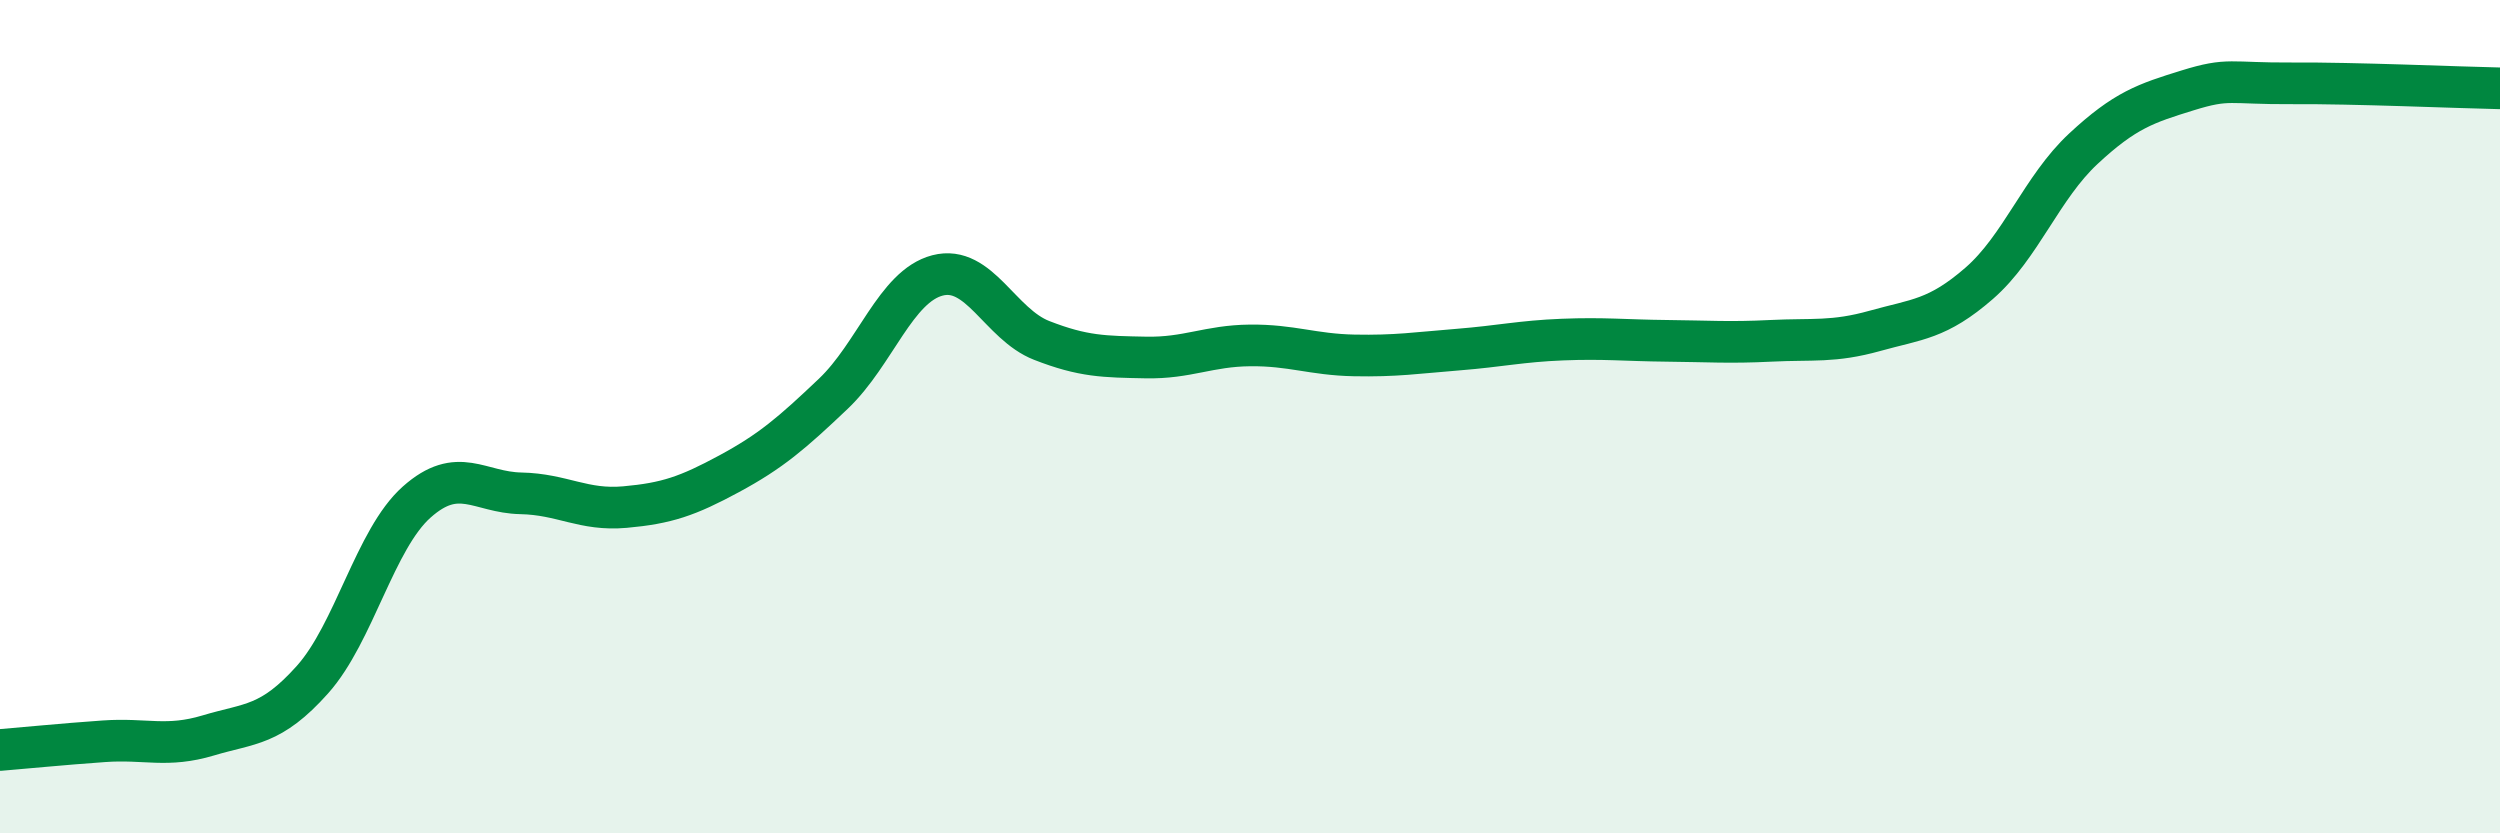
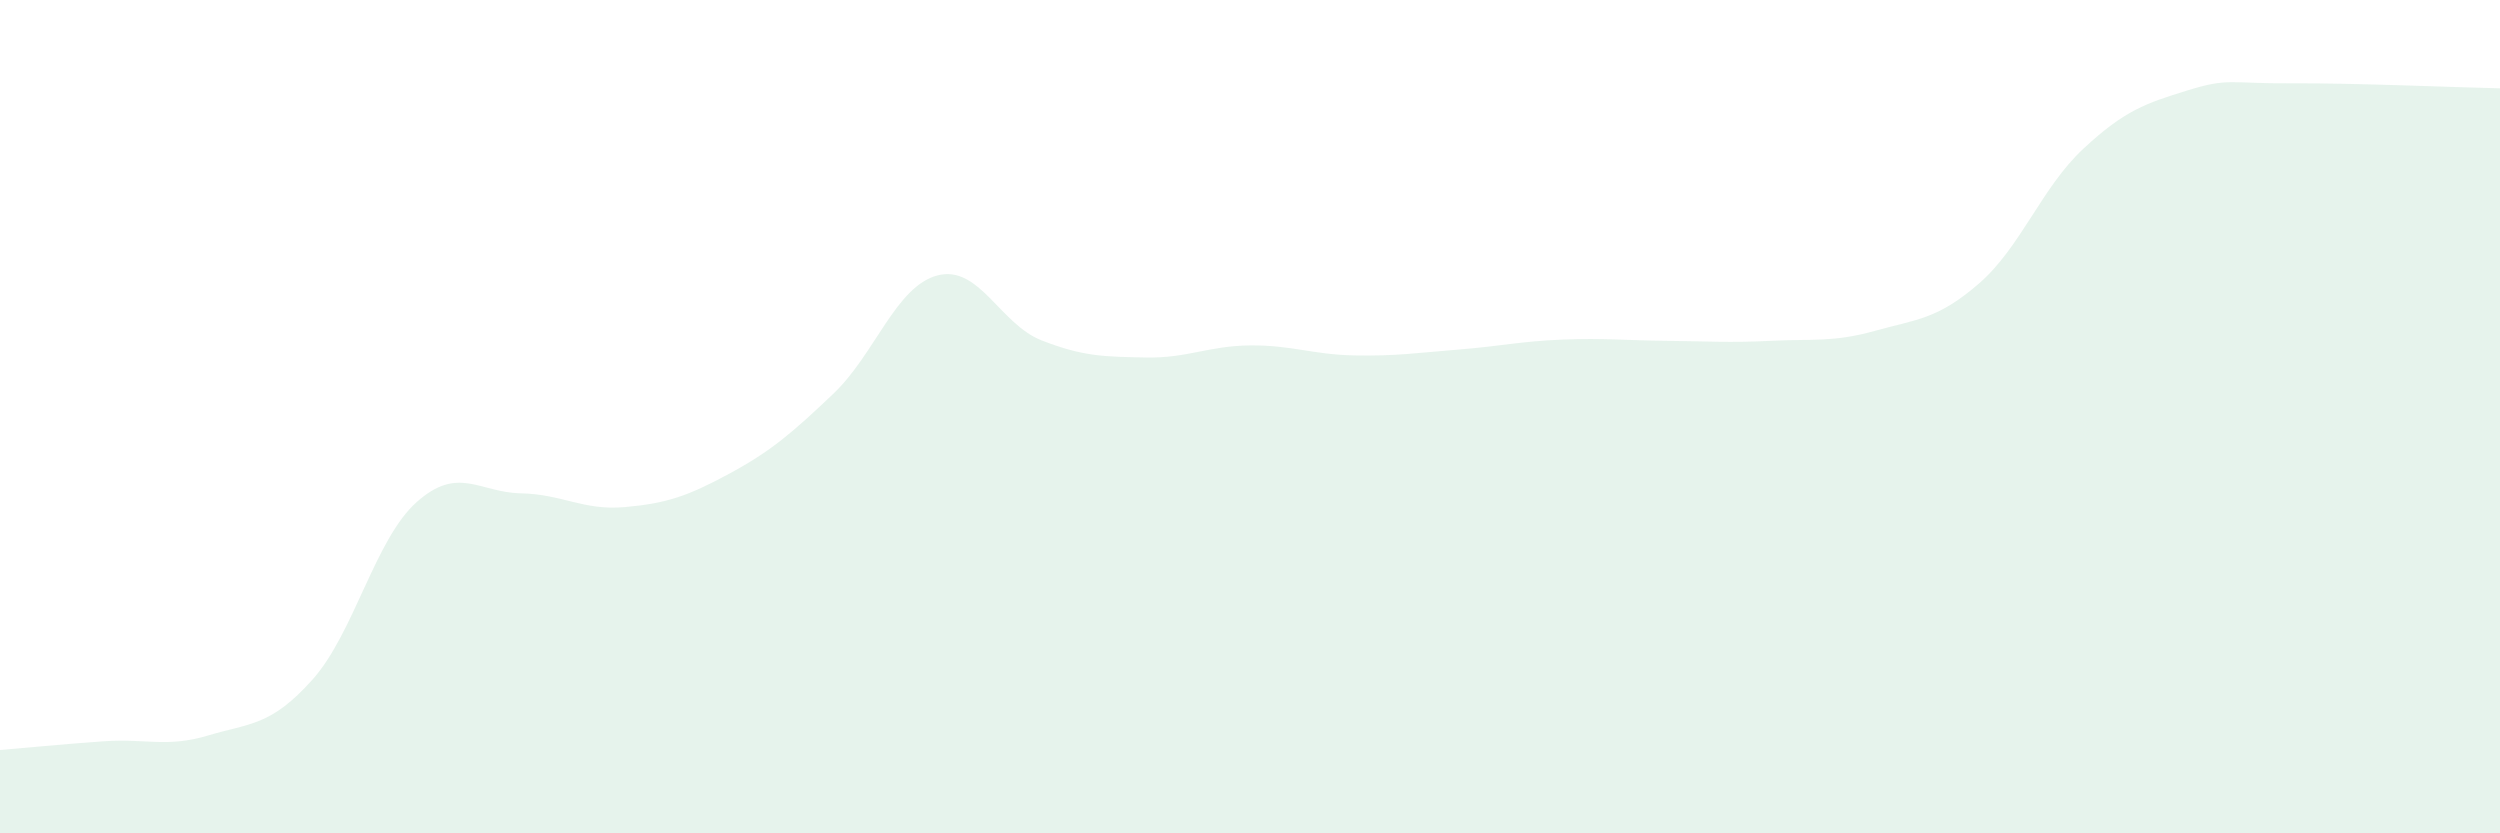
<svg xmlns="http://www.w3.org/2000/svg" width="60" height="20" viewBox="0 0 60 20">
  <path d="M 0,18 C 0.5,17.96 1.5,17.86 2.5,17.79 C 3.5,17.72 4,17.95 5,17.65 C 6,17.35 6.5,17.43 7.5,16.31 C 8.5,15.19 9,12.94 10,12.05 C 11,11.16 11.5,11.82 12.5,11.84 C 13.5,11.86 14,12.26 15,12.17 C 16,12.08 16.5,11.91 17.5,11.37 C 18.5,10.83 19,10.4 20,9.45 C 21,8.5 21.5,6.87 22.5,6.61 C 23.5,6.35 24,7.78 25,8.17 C 26,8.56 26.5,8.56 27.5,8.58 C 28.5,8.6 29,8.3 30,8.29 C 31,8.28 31.5,8.51 32.5,8.53 C 33.5,8.55 34,8.47 35,8.39 C 36,8.31 36.5,8.19 37.5,8.15 C 38.5,8.11 39,8.17 40,8.18 C 41,8.19 41.5,8.23 42.5,8.18 C 43.5,8.13 44,8.22 45,7.94 C 46,7.66 46.5,7.67 47.5,6.8 C 48.5,5.93 49,4.5 50,3.57 C 51,2.64 51.5,2.48 52.5,2.17 C 53.5,1.86 53.5,2.01 55,2 C 56.5,1.99 59,2.1 60,2.12L60 20L0 20Z" fill="#008740" opacity="0.1" stroke-linecap="round" stroke-linejoin="round" />
-   <path d="M 0,18 C 0.5,17.96 1.5,17.86 2.5,17.79 C 3.5,17.72 4,17.95 5,17.65 C 6,17.35 6.5,17.43 7.5,16.31 C 8.5,15.19 9,12.94 10,12.05 C 11,11.16 11.5,11.82 12.5,11.84 C 13.5,11.86 14,12.26 15,12.17 C 16,12.08 16.5,11.91 17.5,11.37 C 18.5,10.83 19,10.4 20,9.45 C 21,8.5 21.5,6.87 22.5,6.61 C 23.5,6.35 24,7.78 25,8.17 C 26,8.56 26.5,8.56 27.5,8.58 C 28.5,8.6 29,8.3 30,8.29 C 31,8.28 31.5,8.51 32.5,8.53 C 33.5,8.55 34,8.47 35,8.39 C 36,8.31 36.5,8.19 37.5,8.15 C 38.5,8.11 39,8.17 40,8.18 C 41,8.19 41.5,8.23 42.5,8.18 C 43.5,8.13 44,8.22 45,7.94 C 46,7.66 46.5,7.67 47.5,6.8 C 48.5,5.93 49,4.5 50,3.57 C 51,2.64 51.5,2.48 52.5,2.17 C 53.5,1.86 53.5,2.01 55,2 C 56.5,1.99 59,2.1 60,2.12" stroke="#008740" stroke-width="1" fill="none" stroke-linecap="round" stroke-linejoin="round" />
</svg>